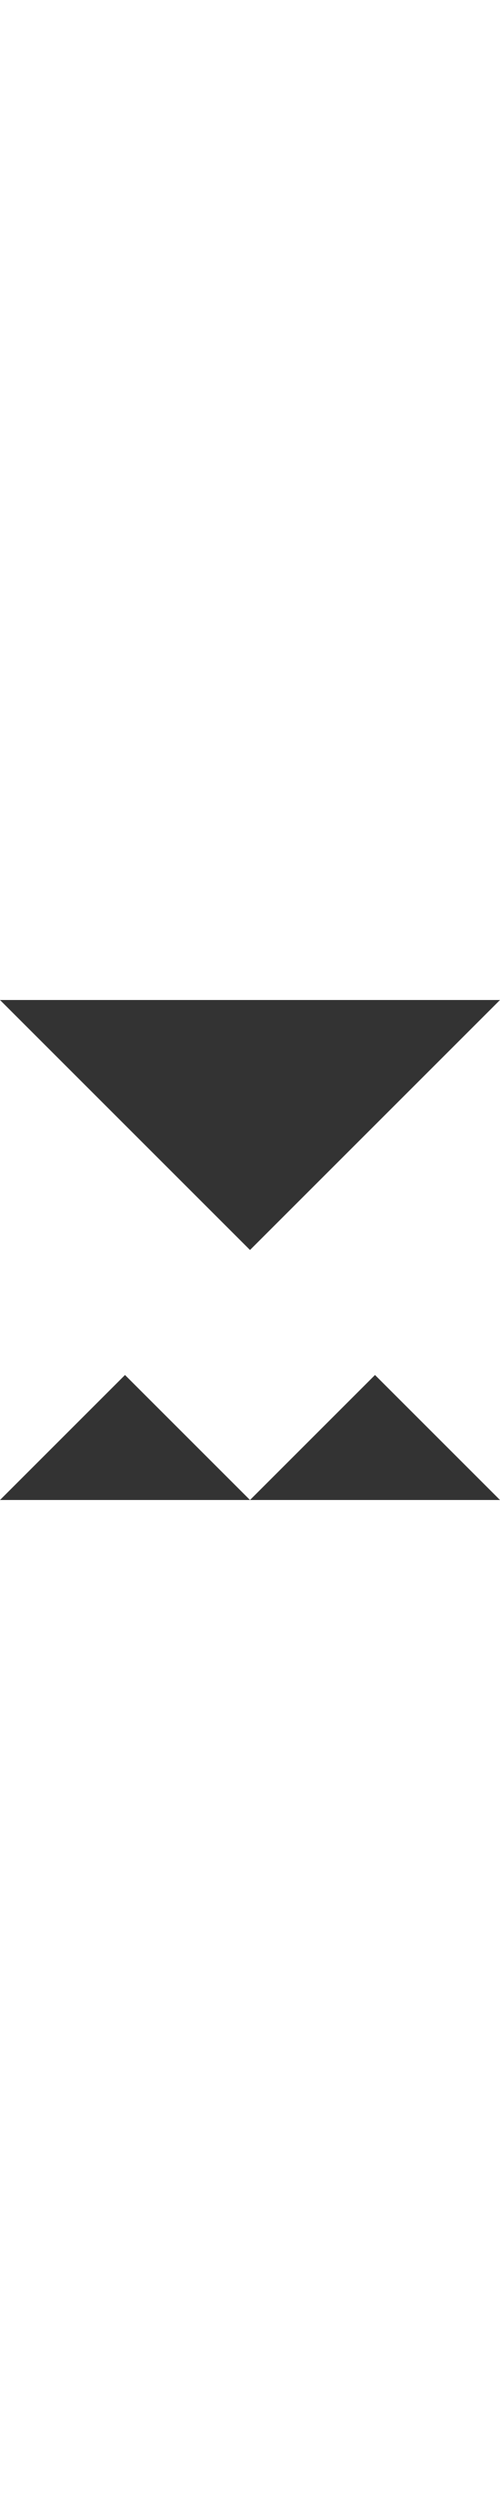
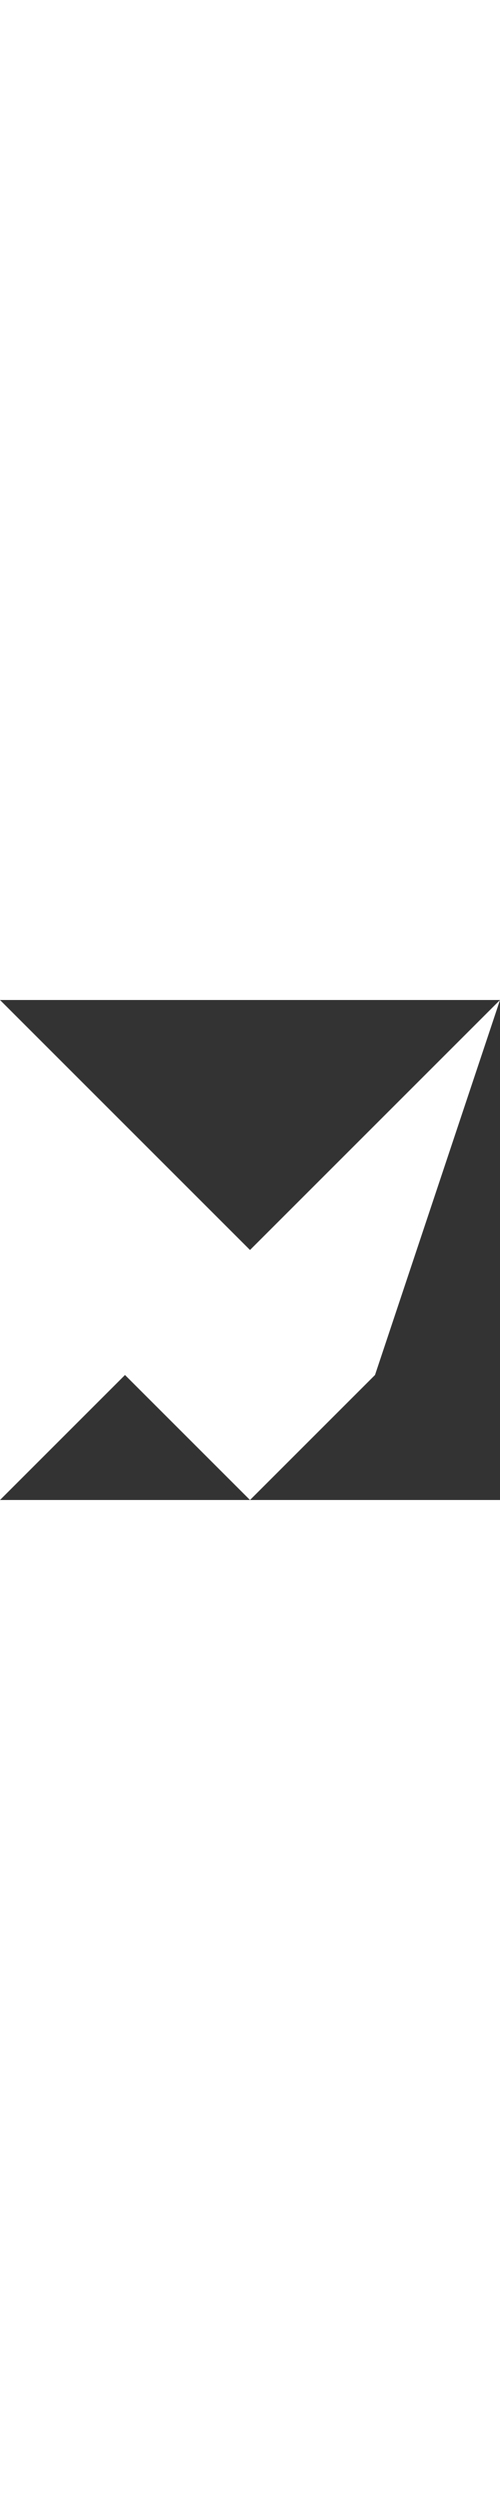
<svg xmlns="http://www.w3.org/2000/svg" viewBox="0 0 100 100" height="500px">
  <rect x="0" y="0" width="100" height="100" fill="#333333" stroke="none" />
-   <path d="M0 100V0l50 50 50-50v100L75 75l-25 25-25-25z" fill="white" />
+   <path d="M0 100V0l50 50 50-50L75 75l-25 25-25-25z" fill="white" />
</svg>